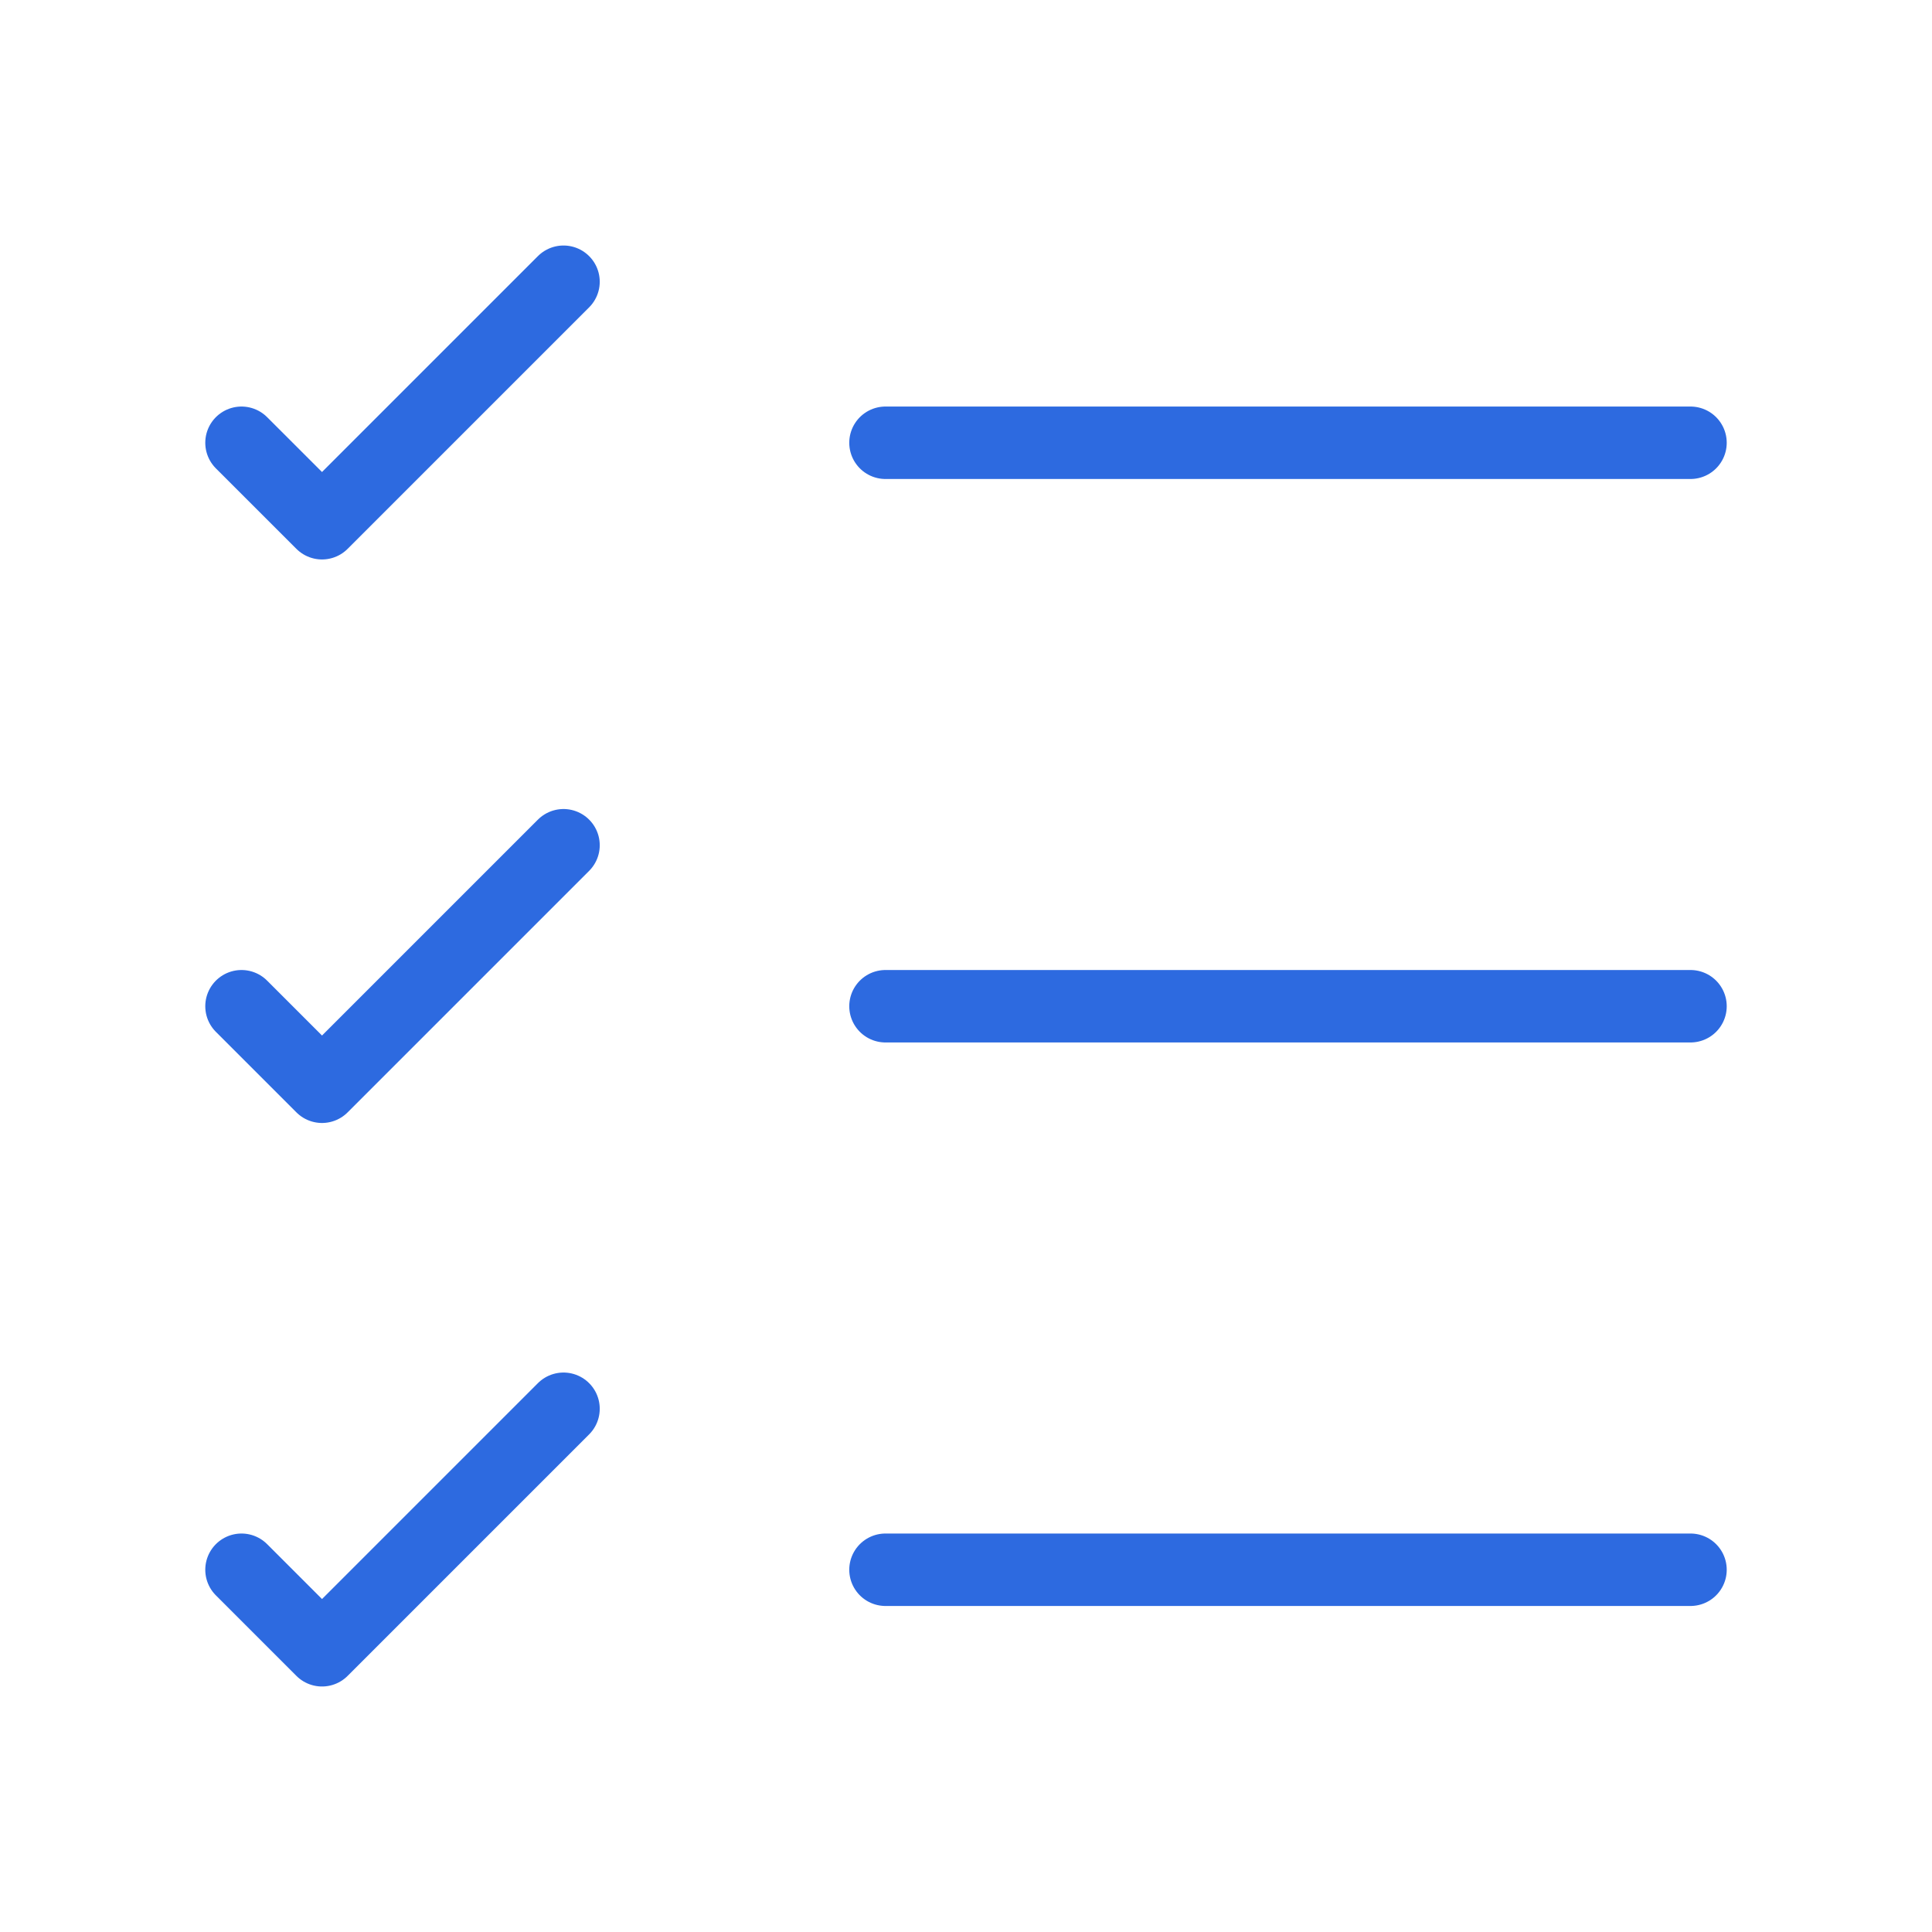
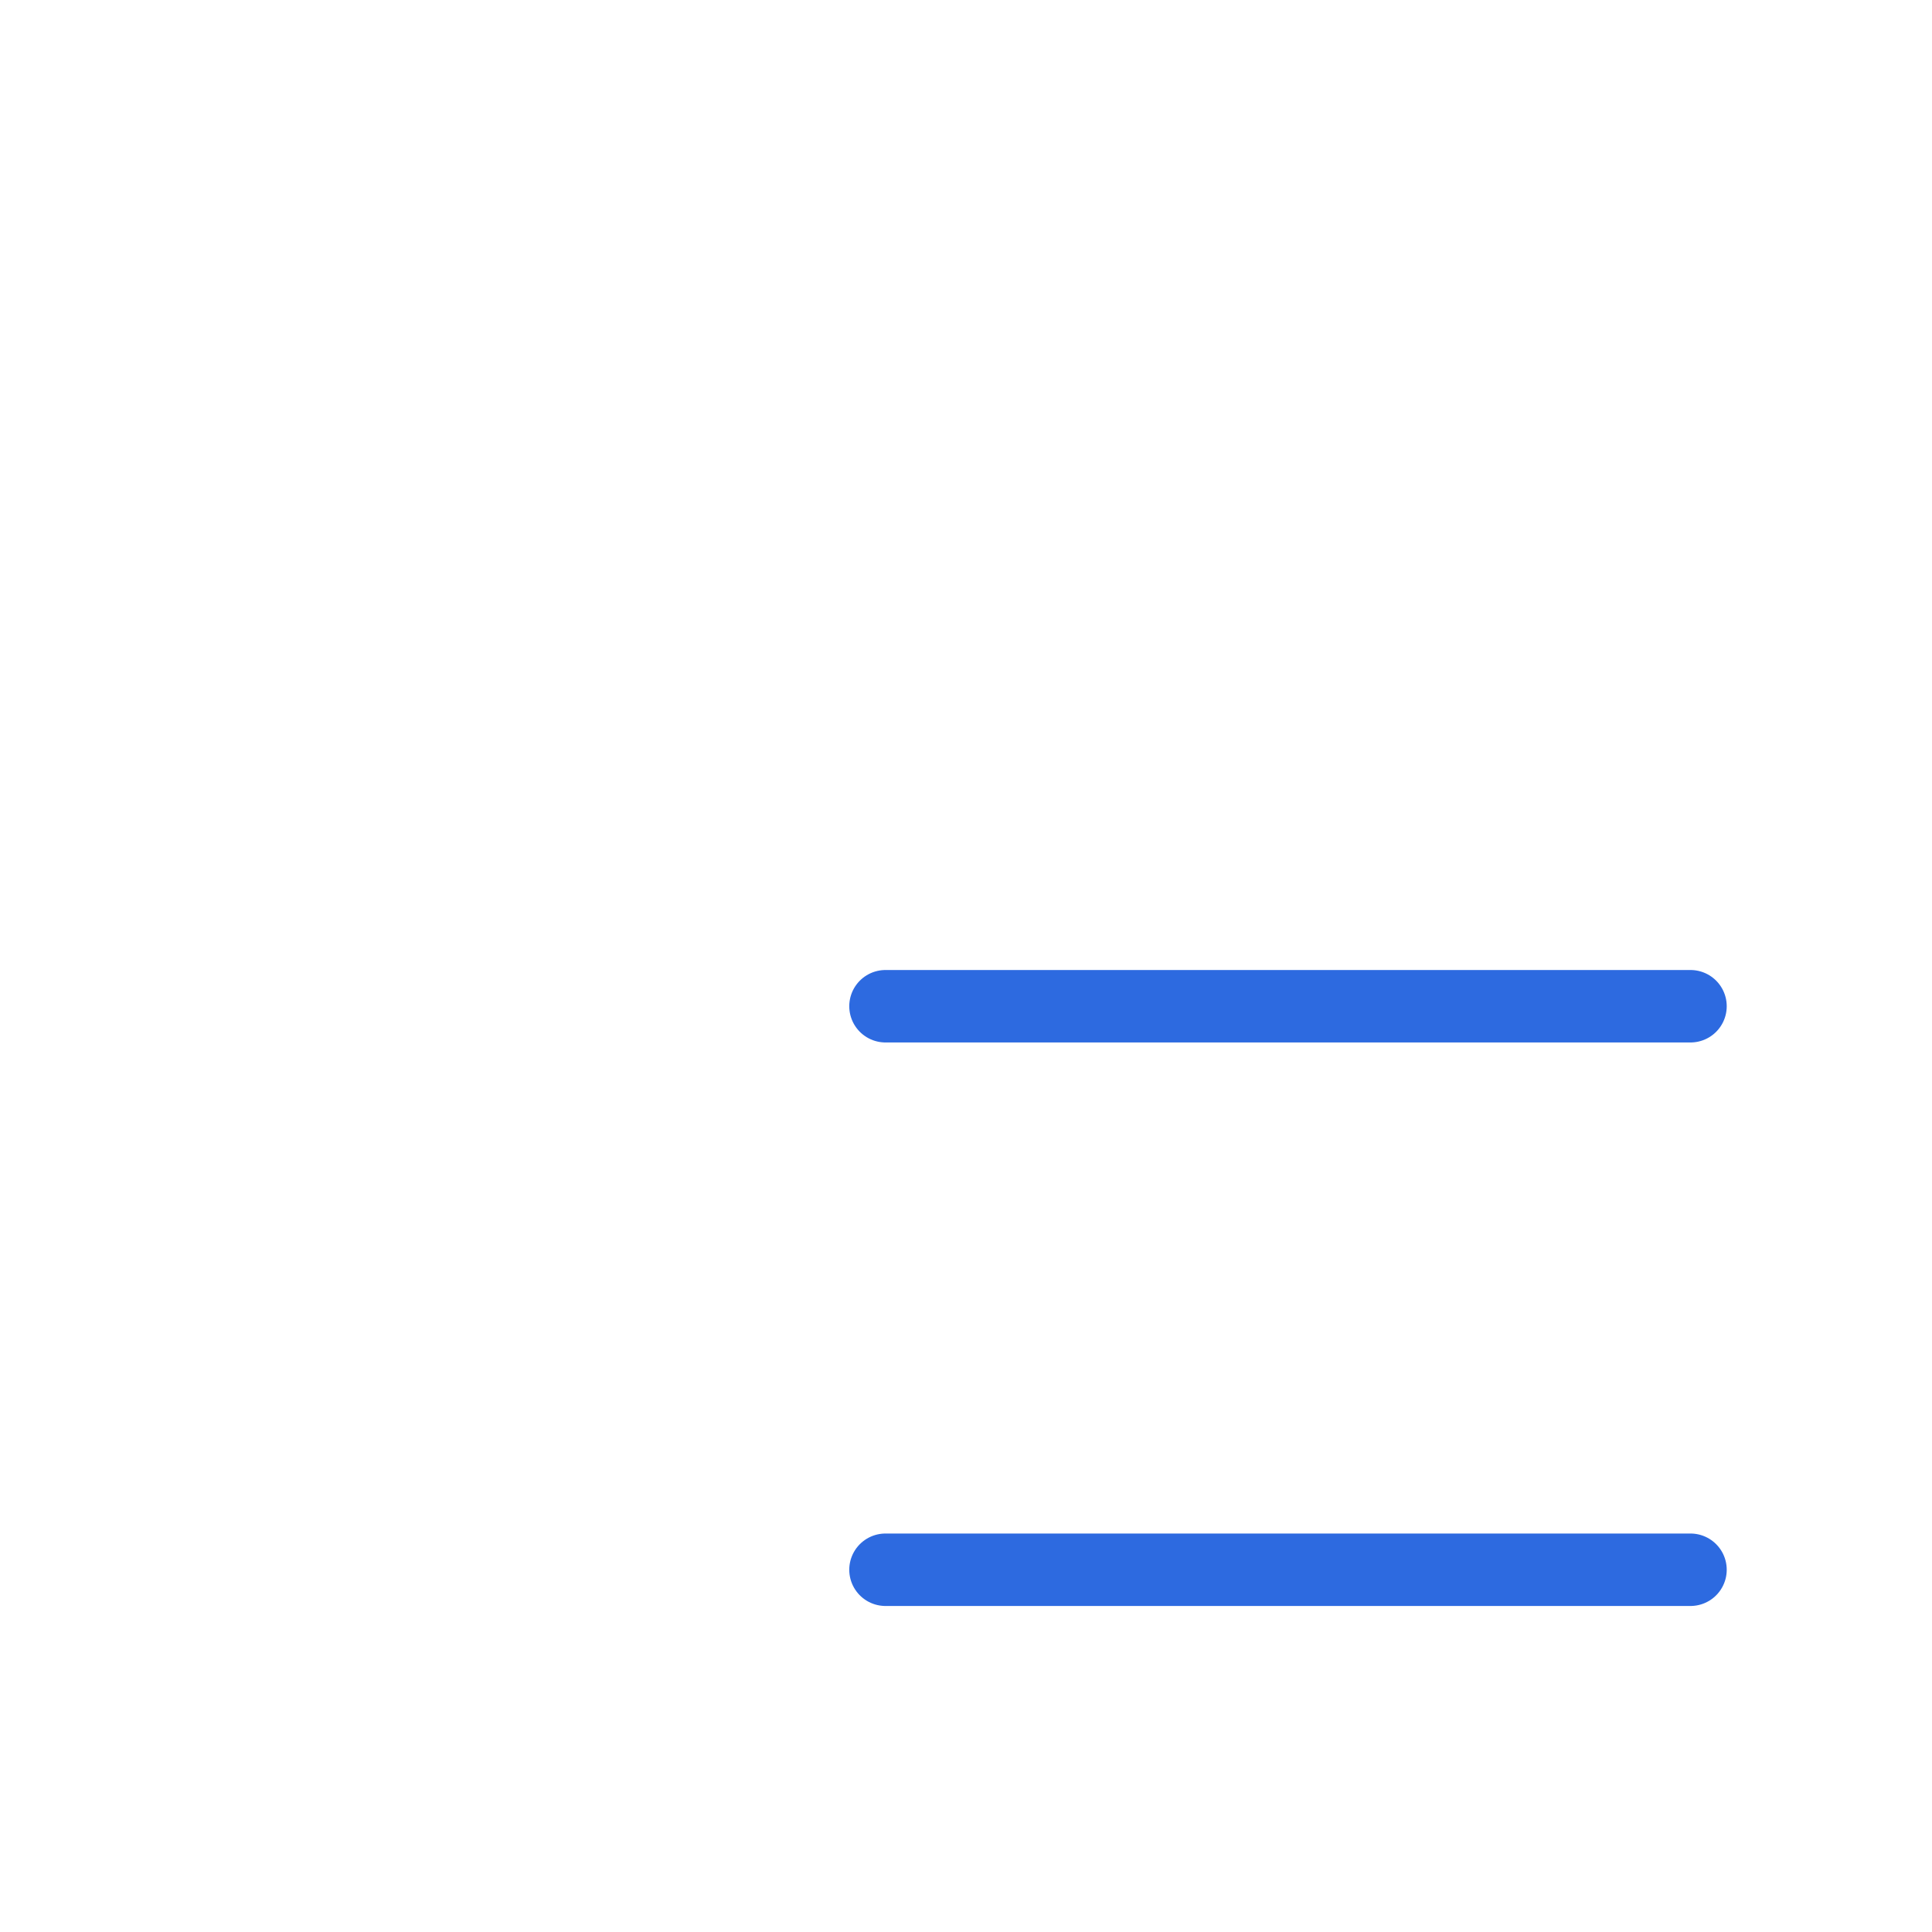
<svg xmlns="http://www.w3.org/2000/svg" width="40" height="40" viewBox="0 0 40 40" fill="none">
  <path d="M18.333 32.5H35" stroke="#2D6AE0" stroke-width="1.5" stroke-linecap="round" stroke-linejoin="round" />
  <path d="M18.333 20.833H35" stroke="#2D6AE0" stroke-width="1.5" stroke-linecap="round" stroke-linejoin="round" />
-   <path d="M18.333 9.167H35" stroke="#2D6AE0" stroke-width="1.5" stroke-linecap="round" stroke-linejoin="round" />
-   <path d="M5 9.167L6.667 10.833L11.667 5.833" stroke="#2D6AE0" stroke-width="1.5" stroke-linecap="round" stroke-linejoin="round" />
-   <path d="M5 20.833L6.667 22.5L11.667 17.5" stroke="#2D6AE0" stroke-width="1.5" stroke-linecap="round" stroke-linejoin="round" />
-   <path d="M5 32.5L6.667 34.167L11.667 29.167" stroke="#2D6AE0" stroke-width="1.5" stroke-linecap="round" stroke-linejoin="round" />
</svg>